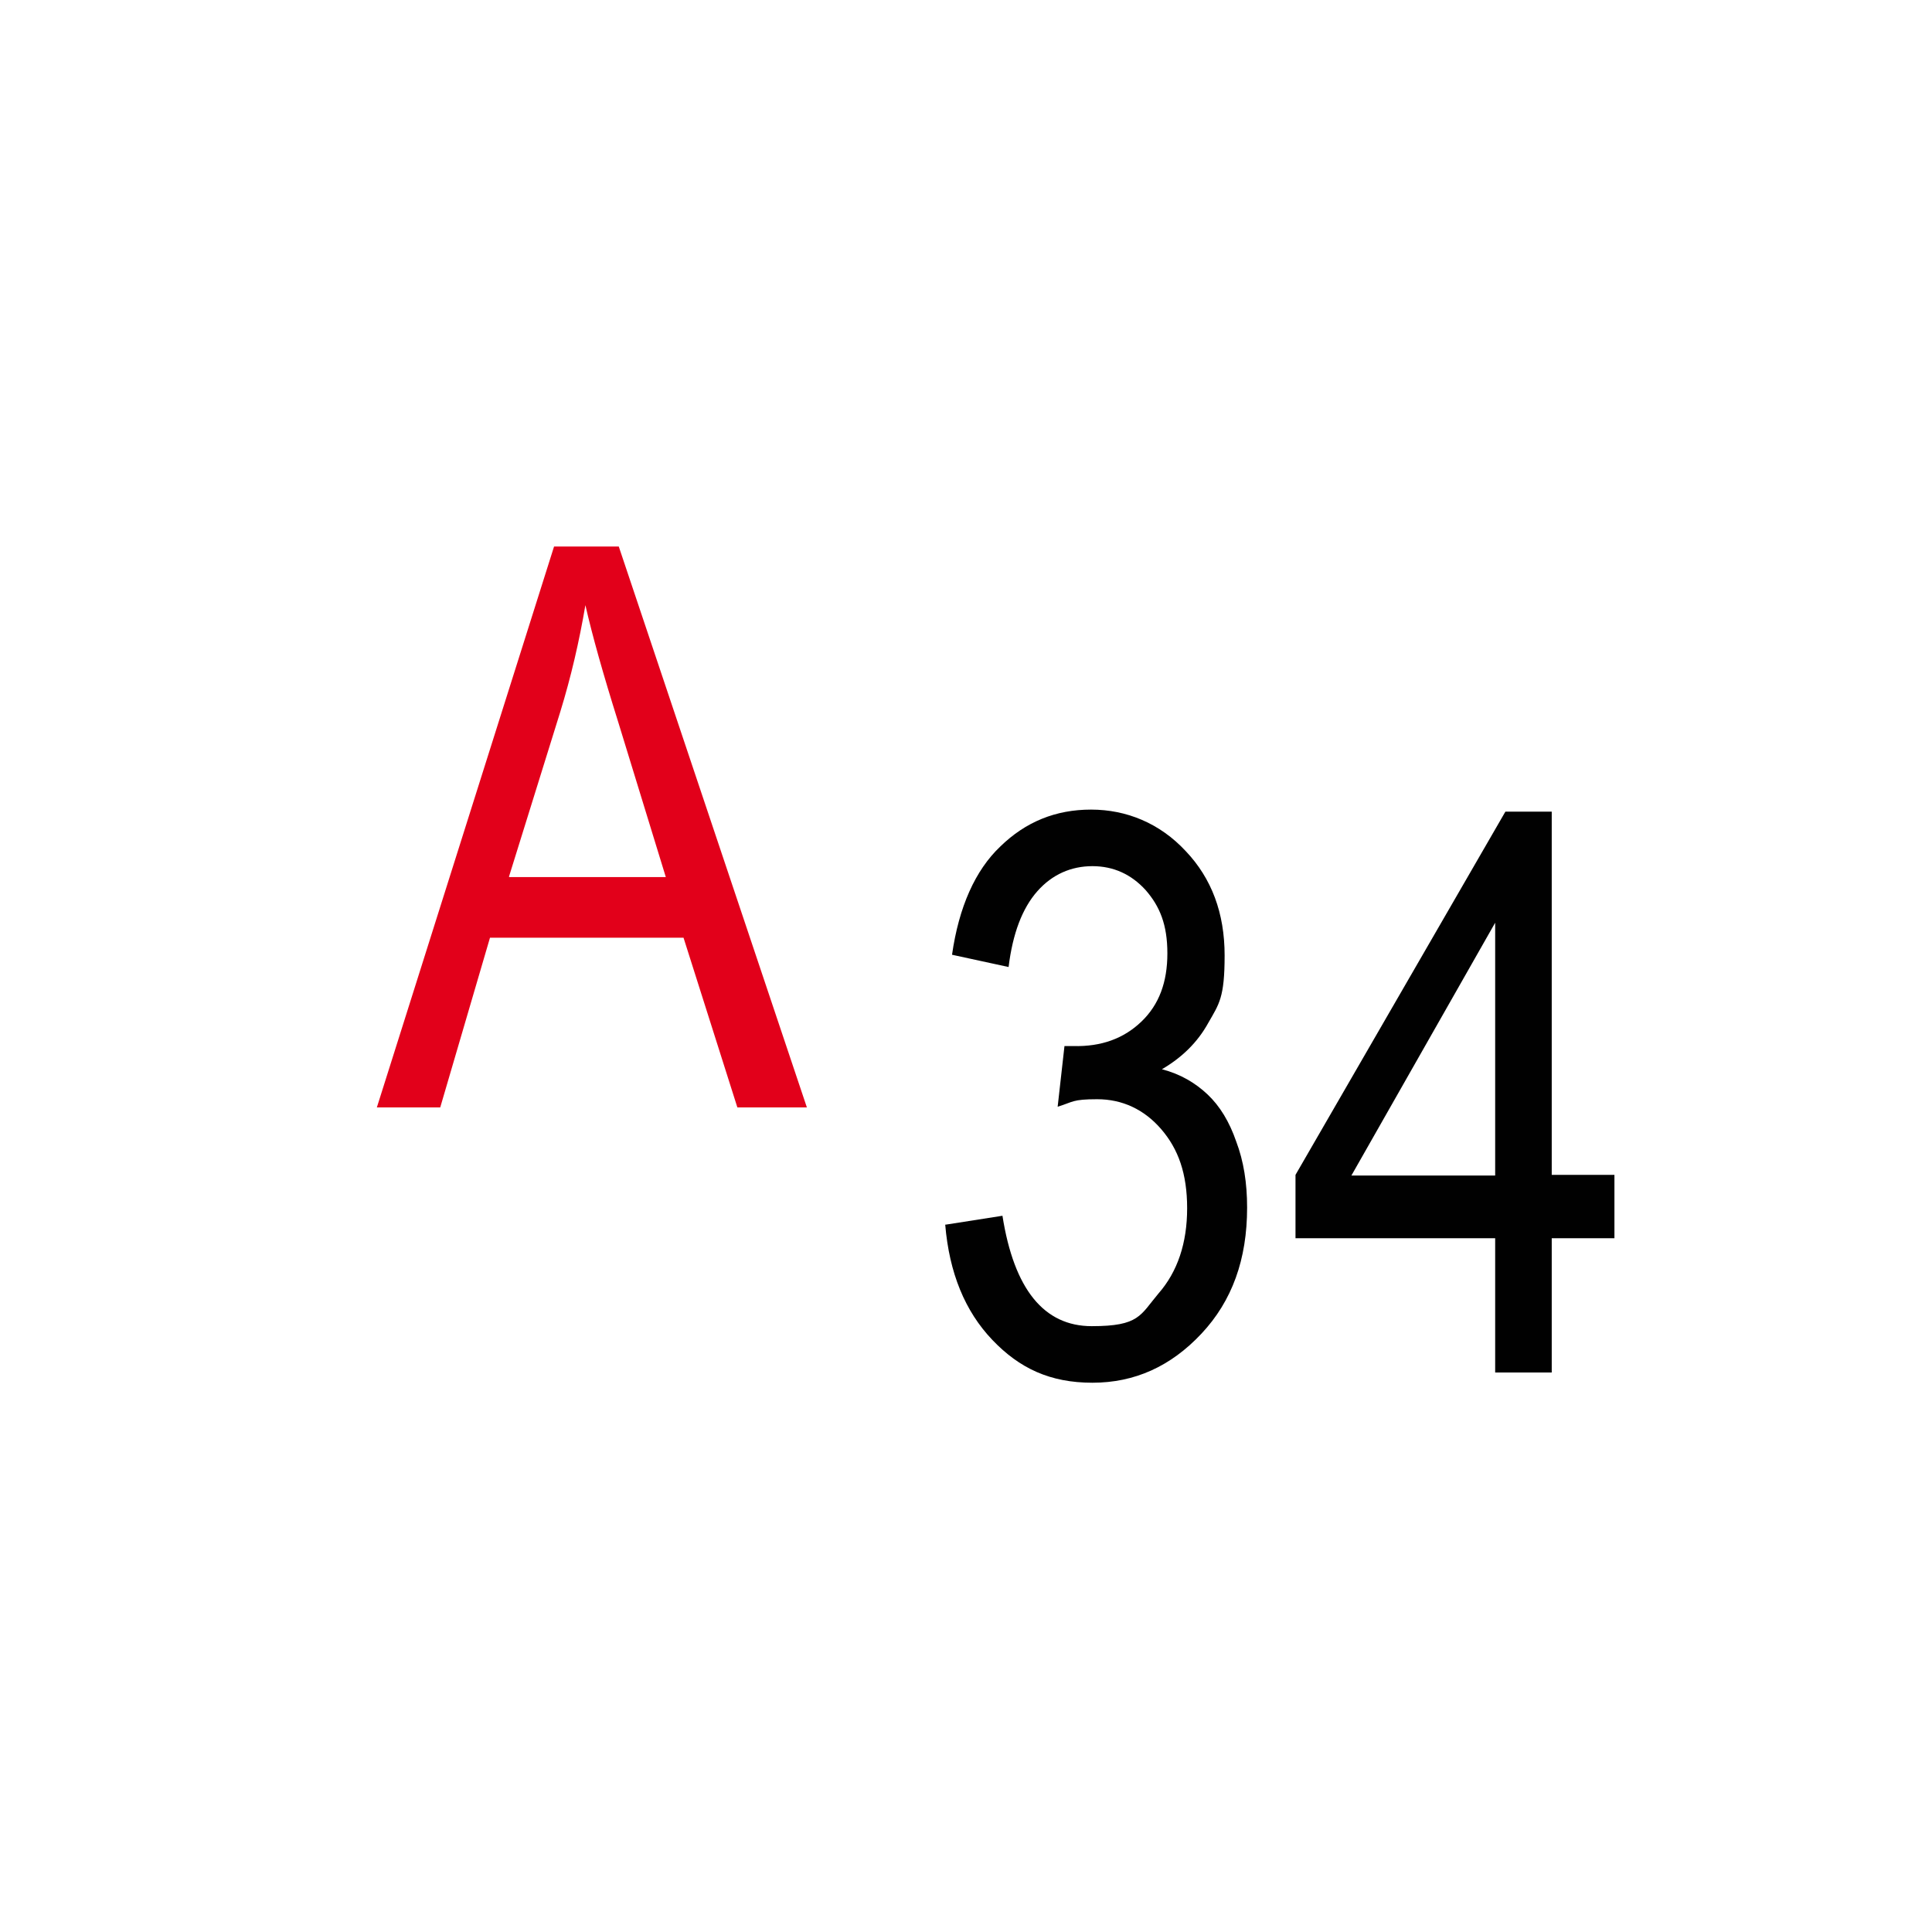
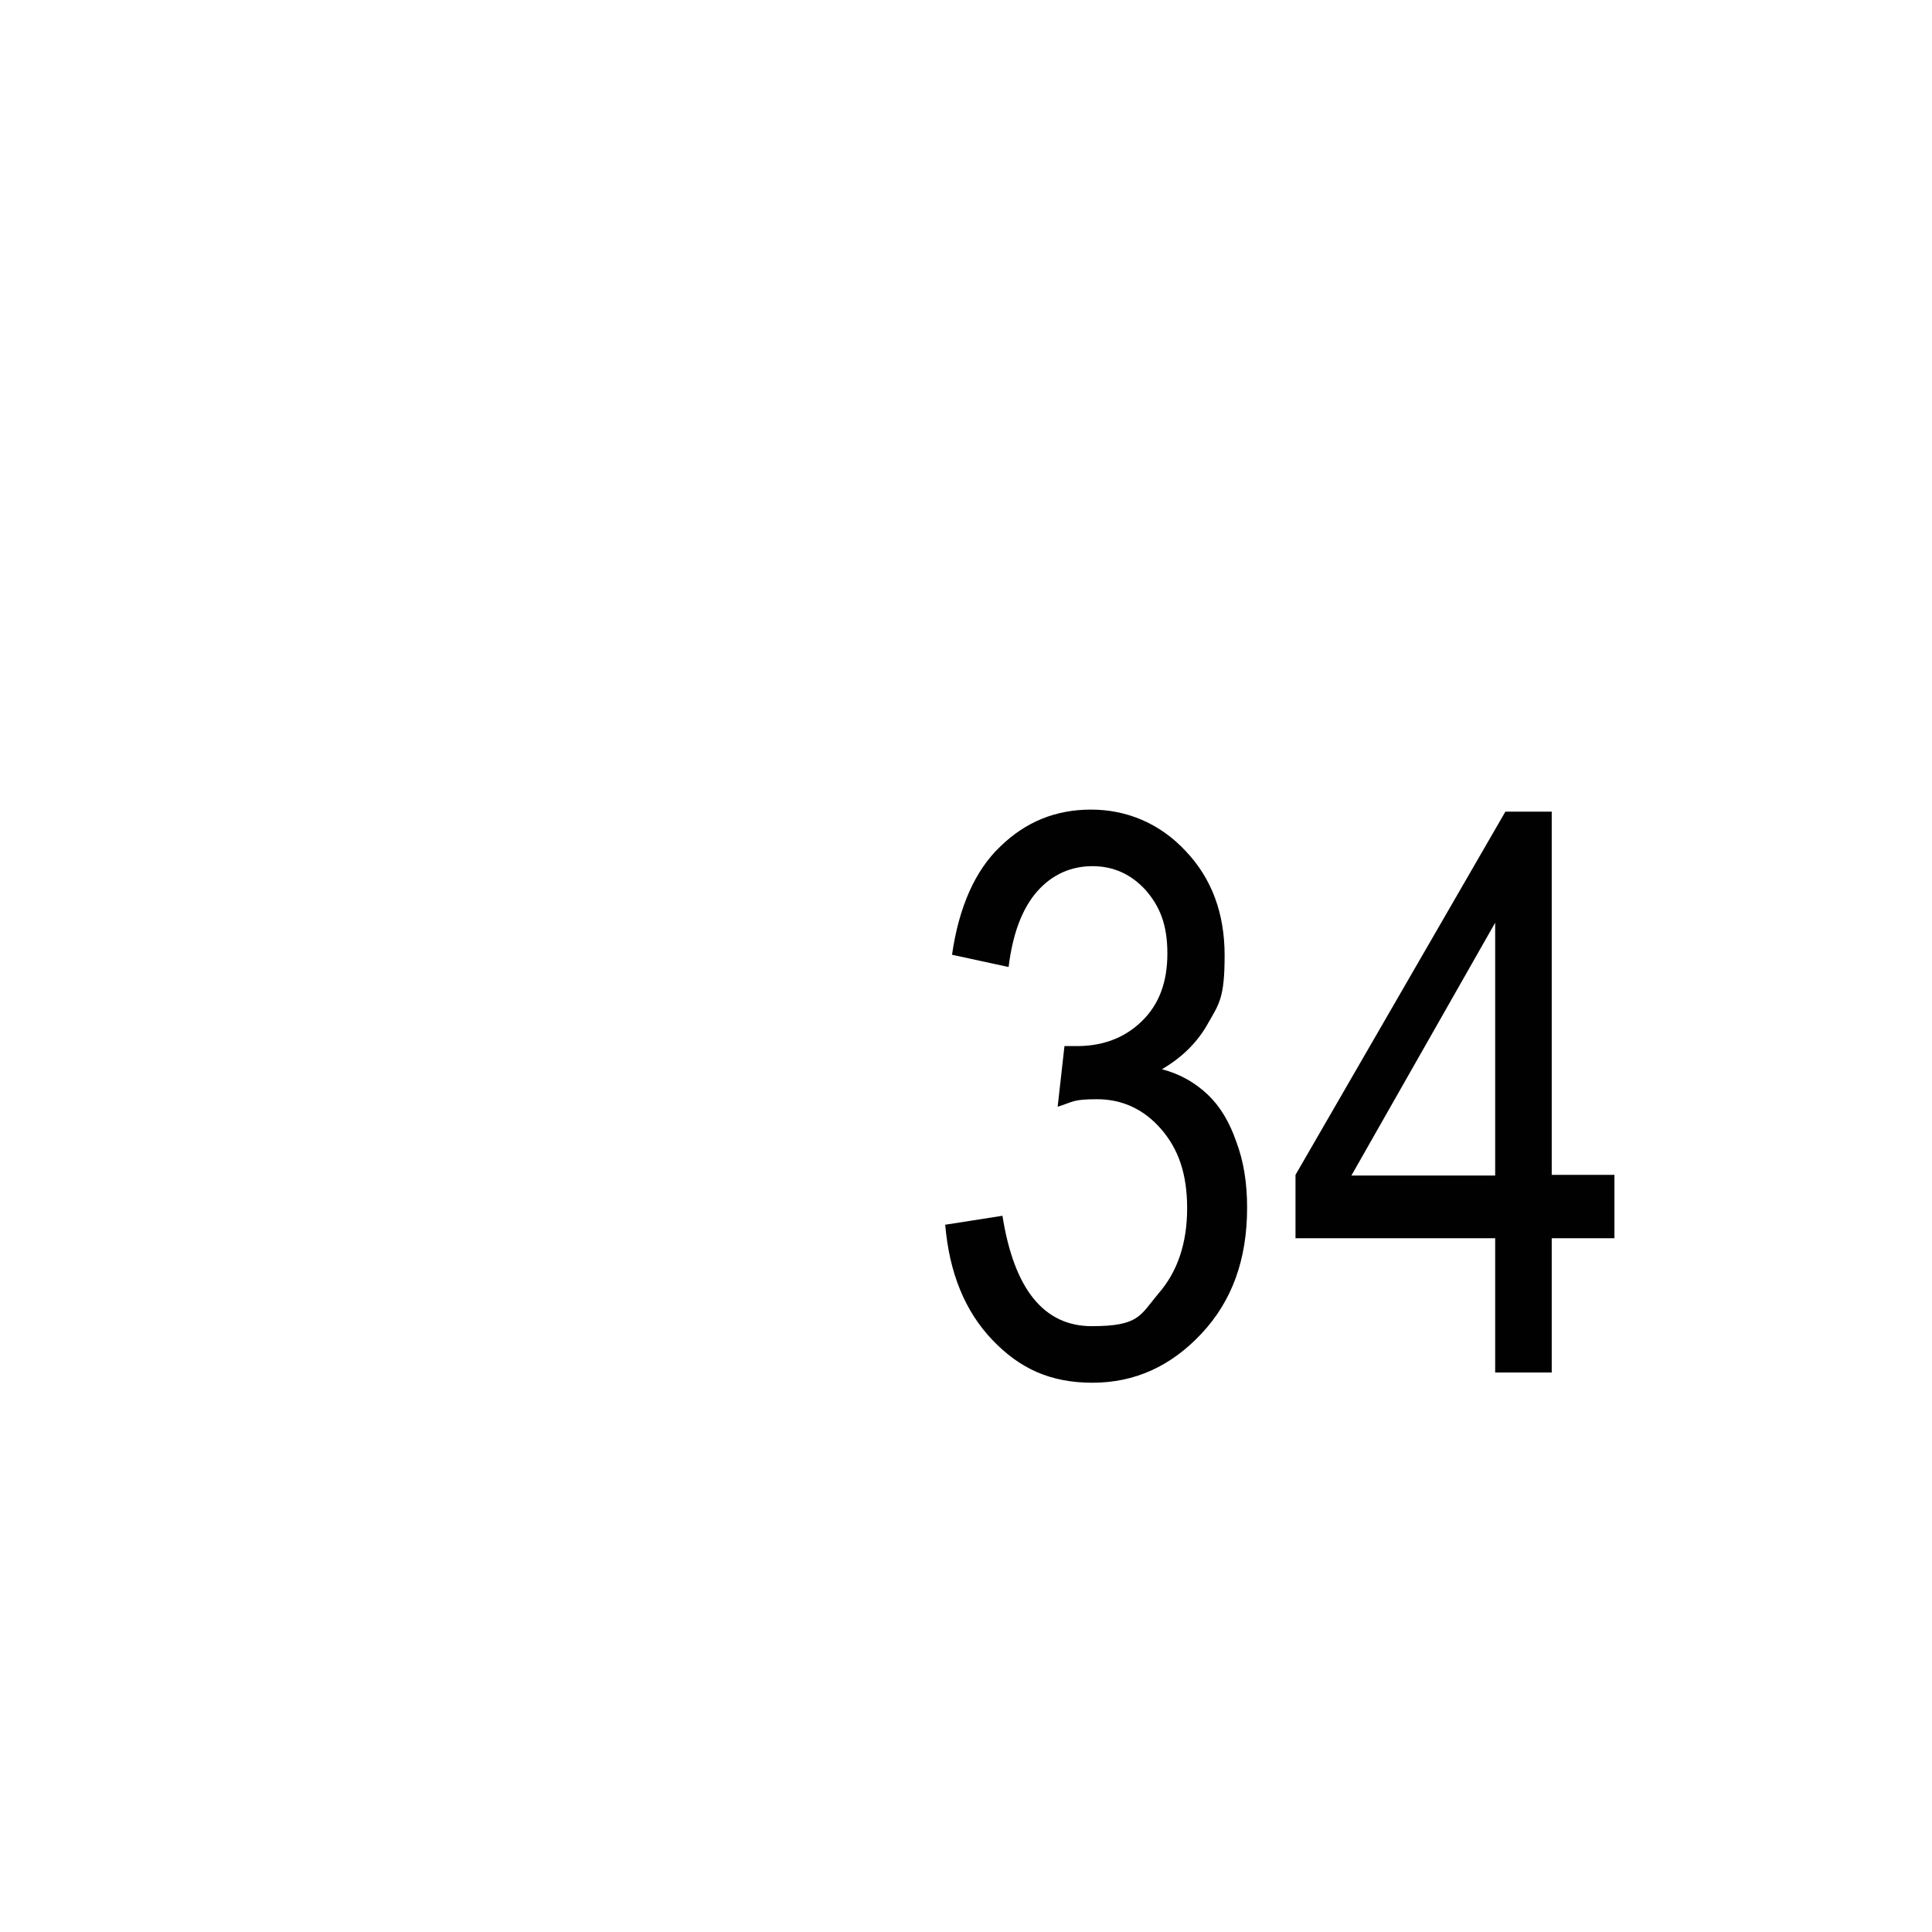
<svg xmlns="http://www.w3.org/2000/svg" id="Layer_1" version="1.1" viewBox="0 0 283.5 283.5">
  <defs>
    <style>
      .st0 {
        fill: #010101;
      }

      .st1 {
        fill: #e2001a;
      }
    </style>
  </defs>
  <g>
    <path class="st0" d="M138.8,179.7l8.3-1.3c1.7,10.8,6.1,16.2,13.1,16.2s7.1-1.6,9.8-4.8c2.8-3.2,4.2-7.4,4.2-12.5s-1.3-8.7-3.8-11.6c-2.5-2.9-5.7-4.4-9.4-4.4s-3.5.4-5.8,1.1l1-8.9h1.3c4.1.1,7.4-1.1,10-3.6s3.8-5.8,3.8-10-1.1-6.9-3.2-9.3c-2.1-2.3-4.7-3.5-7.8-3.5s-5.9,1.2-8.1,3.7c-2.2,2.5-3.6,6.2-4.2,11.1l-8.3-1.8c1-7,3.4-12.4,7.1-15.9,3.7-3.6,8.1-5.4,13.3-5.4s10.1,2,13.9,6.1c3.8,4,5.7,9.1,5.7,15.3s-.8,7.1-2.4,9.9c-1.6,2.9-3.9,5.1-6.8,6.8,2.7.7,4.9,2,6.7,3.7s3.2,4,4.2,6.9c1.1,2.9,1.6,6.1,1.6,9.7,0,7.6-2.2,13.7-6.7,18.5s-9.8,7.2-16,7.2-10.7-2.1-14.7-6.3-6.3-9.8-6.9-16.9h0Z" />
    <path class="st0" d="M219.4,201.4v-19.7h-29.3v-9.3l30.8-53.3h6.8v53.3h9.2v9.3h-9.2v19.7h-8.3ZM219.4,172.5v-37.1l-21.1,37.1h21.1Z" />
  </g>
-   <path class="st1" d="M55.3,162.5l26-82.3h9.5l27.6,82.3h-10.2l-7.9-24.9h-28.4l-7.3,24.9h-9.4.1ZM74.7,128.7h23l-7-22.8c-2.2-7-3.8-12.7-4.8-17.1-.9,5.3-2.1,10.5-3.7,15.7l-7.5,24.1h0Z" />
</svg>